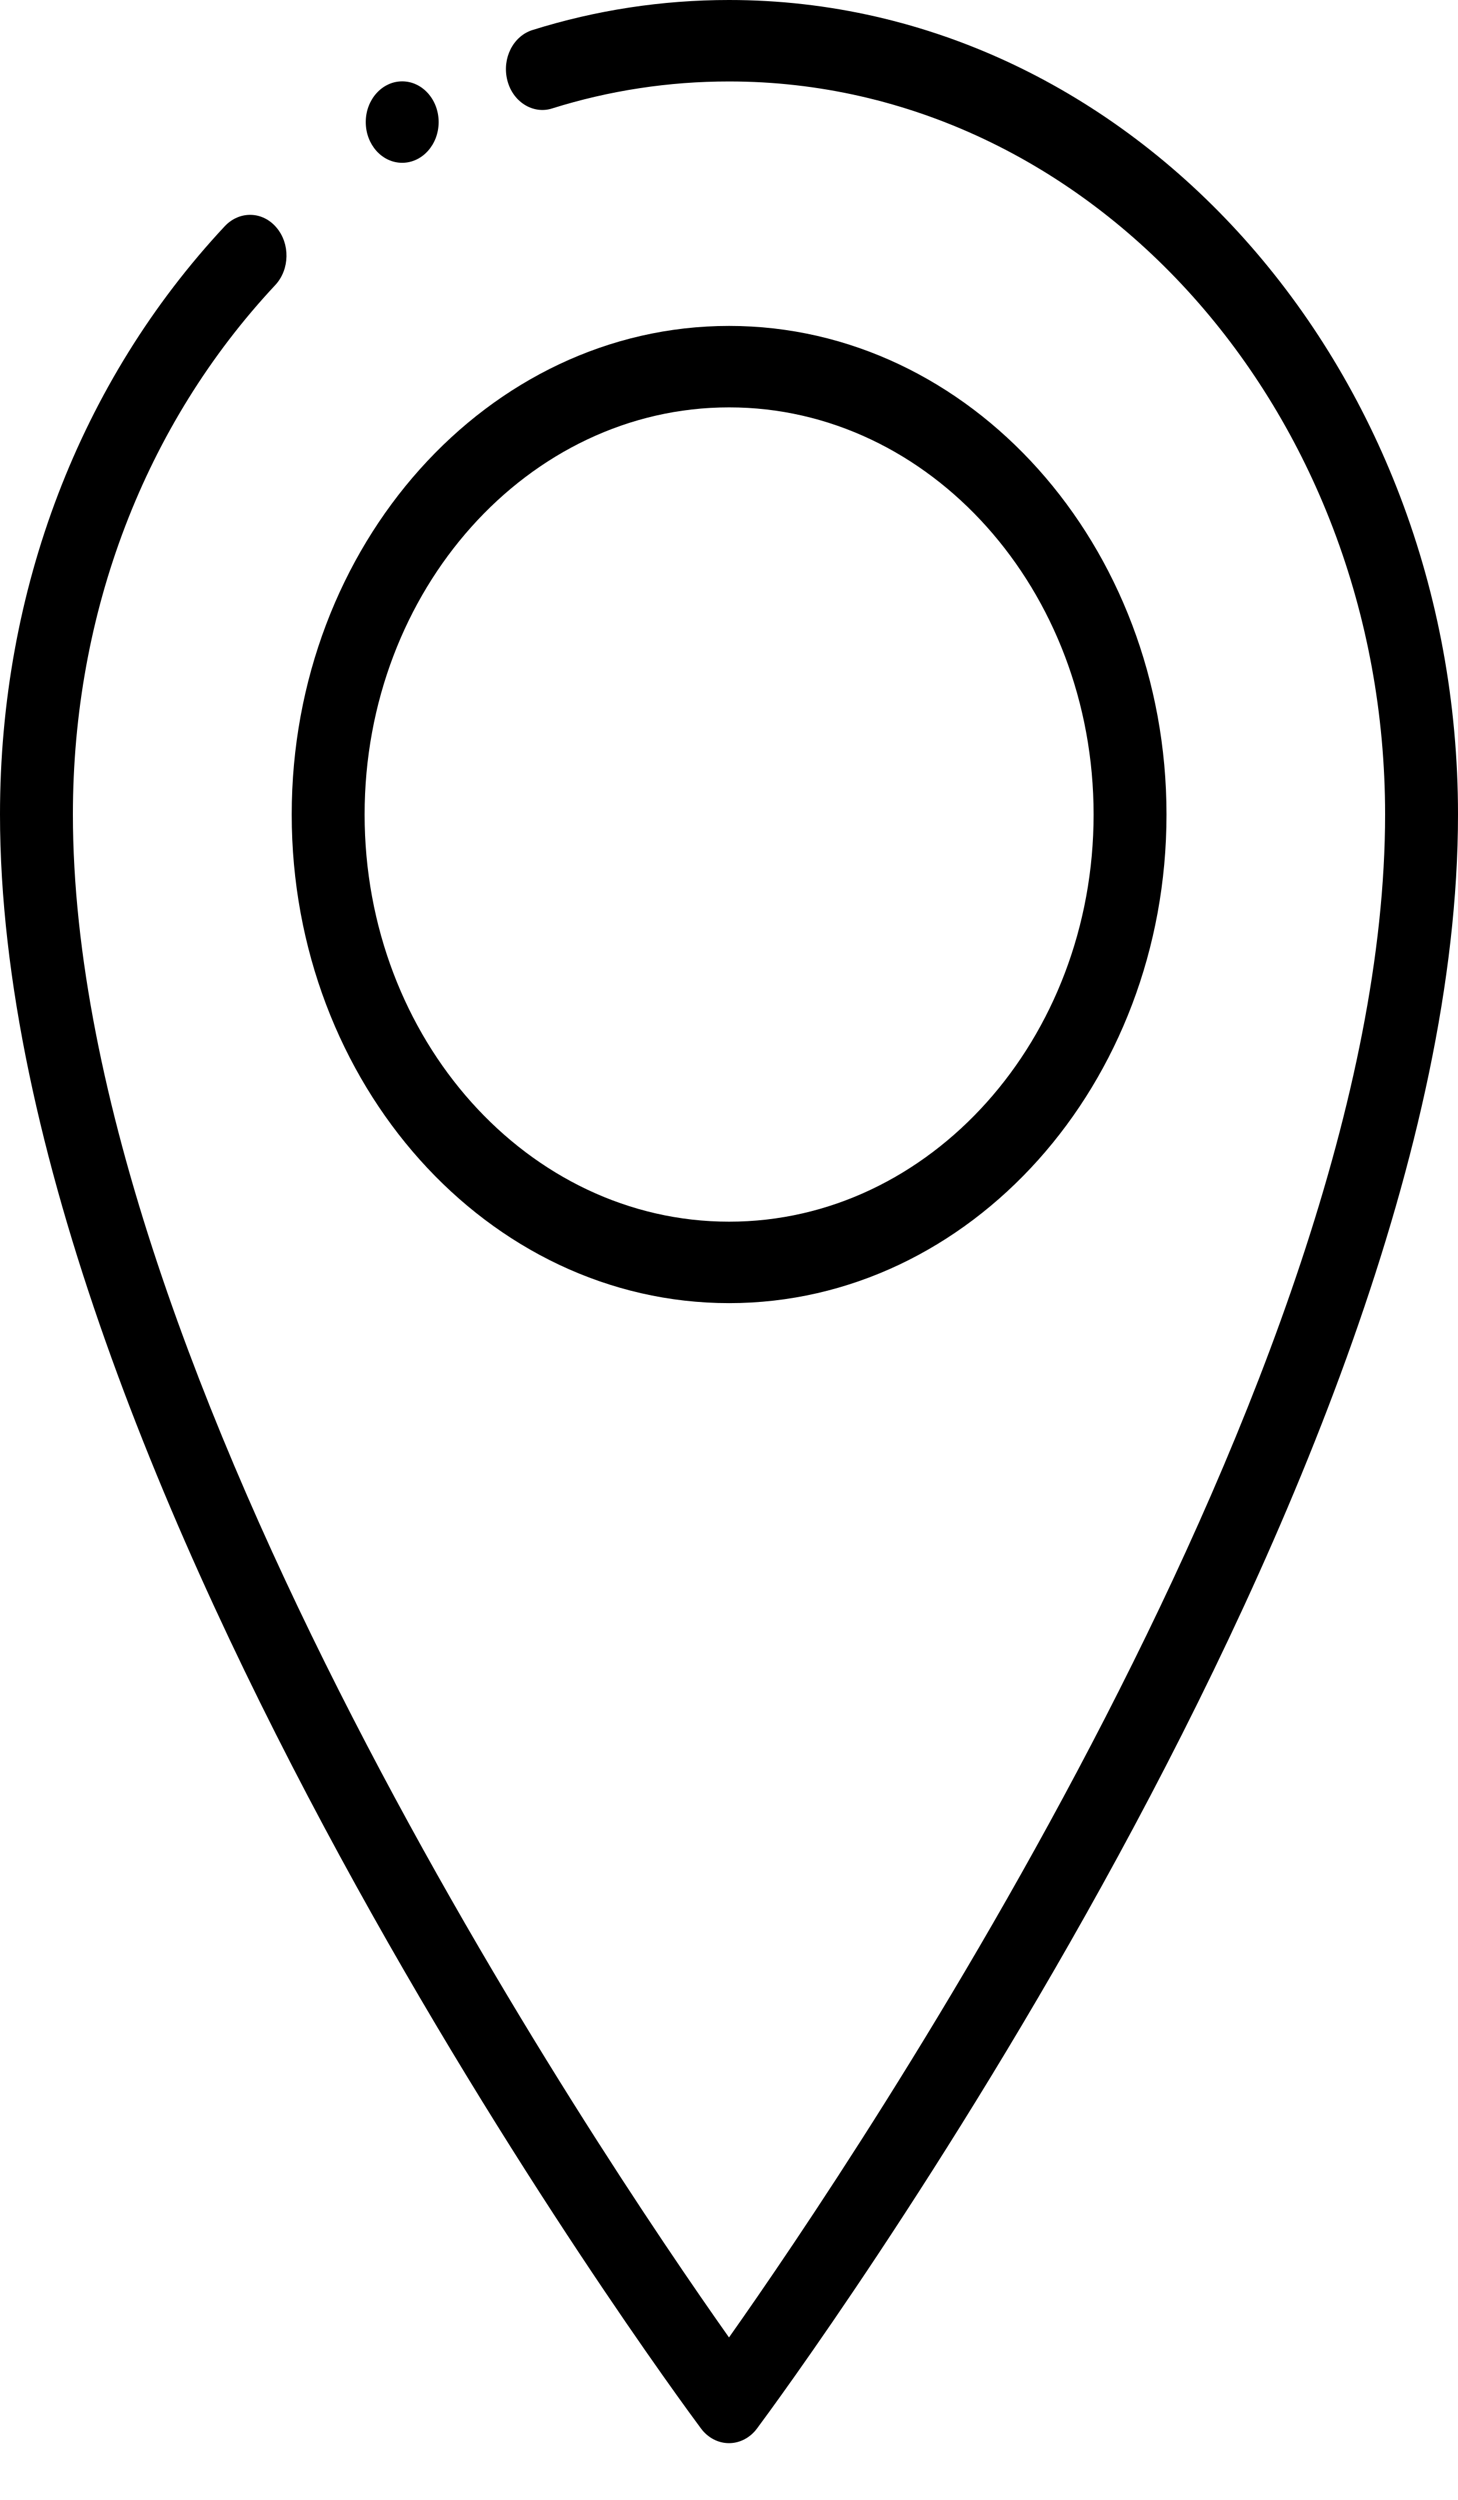
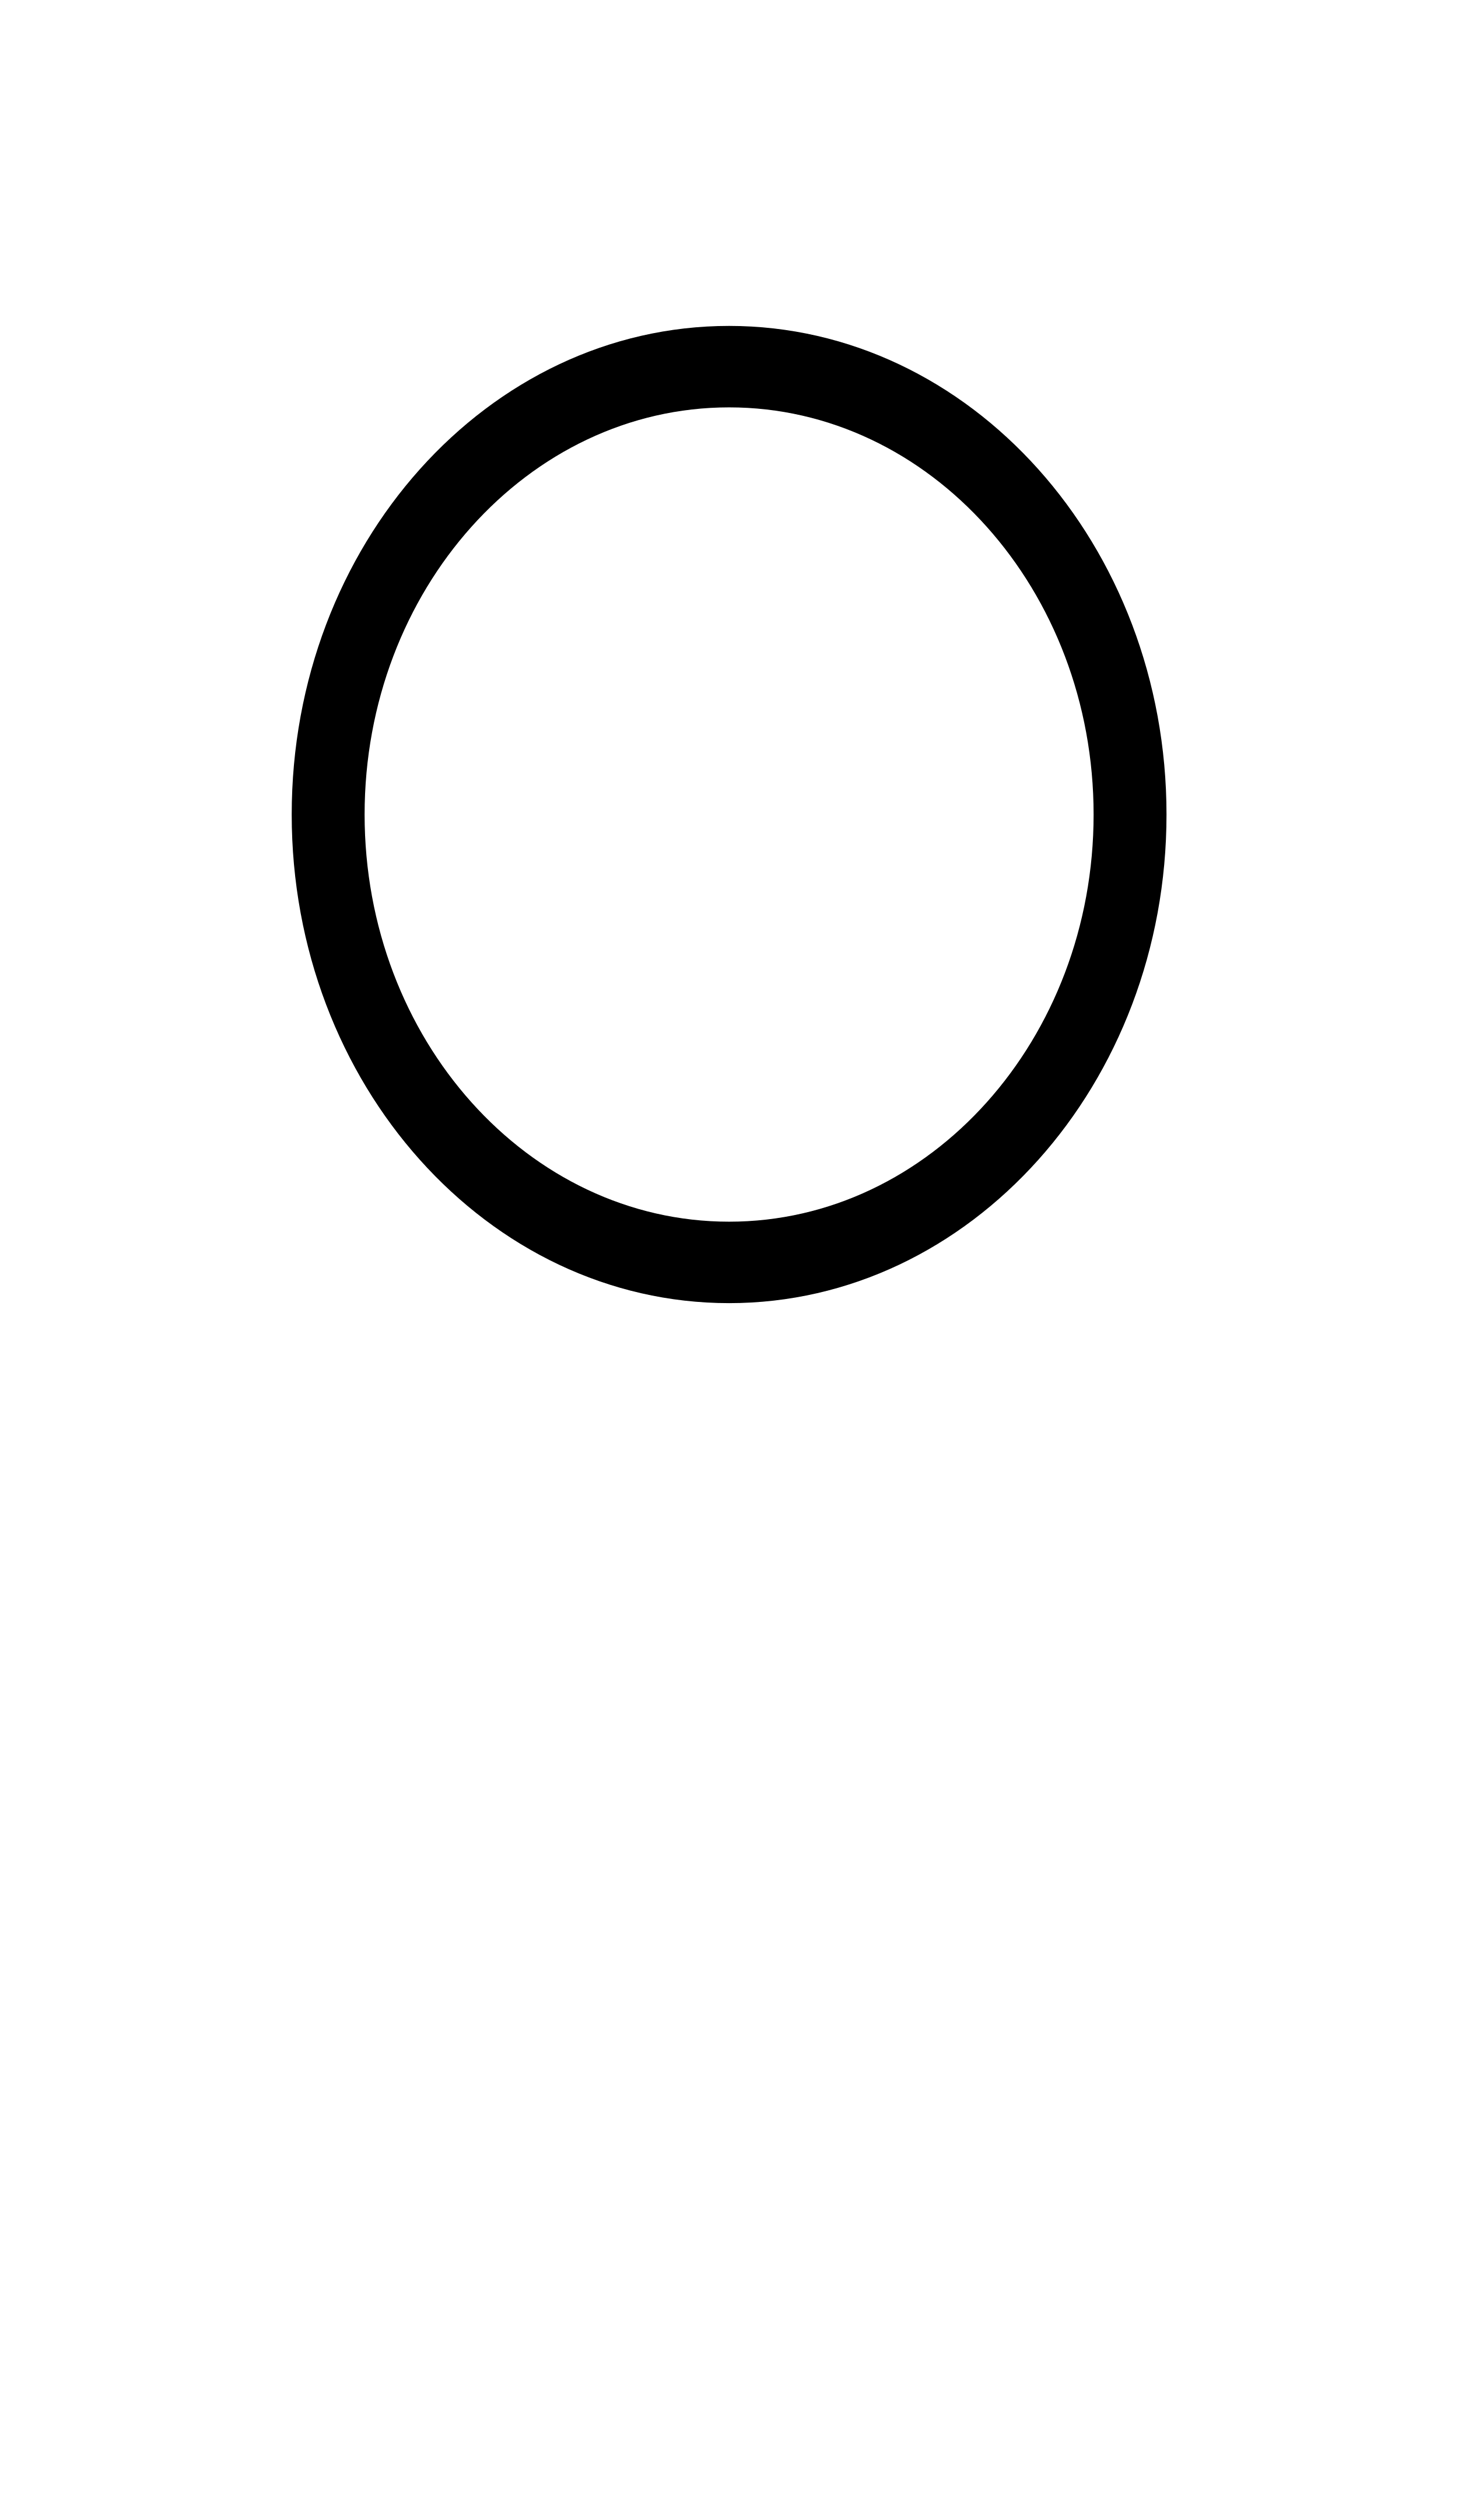
<svg xmlns="http://www.w3.org/2000/svg" width="14" height="24" viewBox="0 0 14 24" fill="none">
-   <path d="M7 23.456C6.896 23.456 6.797 23.404 6.731 23.315C6.456 22.946 0 14.19 0 7.819C0 5.666 0.767 3.661 2.159 2.171C2.3 2.022 2.521 2.027 2.654 2.184C2.787 2.339 2.783 2.587 2.643 2.737C1.39 4.077 0.7 5.881 0.7 7.819C0.7 13.194 5.763 20.691 7 22.441C8.236 20.691 13.3 13.192 13.3 7.819C13.3 3.938 10.474 0.782 7 0.782C6.422 0.782 5.85 0.869 5.302 1.041C5.119 1.1 4.922 0.978 4.871 0.769C4.819 0.561 4.927 0.346 5.114 0.288C5.723 0.097 6.357 0 7 0C10.86 0 14 3.507 14 7.819C14 14.19 7.544 22.946 7.269 23.315C7.203 23.404 7.104 23.456 7 23.456Z" fill="black" />
-   <path d="M3.862 1.563C4.055 1.563 4.212 1.388 4.212 1.172C4.212 0.956 4.055 0.781 3.862 0.781C3.669 0.781 3.512 0.956 3.512 1.172C3.512 1.388 3.668 1.563 3.862 1.563Z" fill="black" />
  <path d="M7.001 12.511C4.684 12.511 2.801 10.407 2.801 7.82C2.801 5.233 4.684 3.129 7.001 3.129C9.317 3.129 11.201 5.233 11.201 7.82C11.201 10.407 9.317 12.511 7.001 12.511ZM7.001 3.911C5.071 3.911 3.501 5.665 3.501 7.82C3.501 9.976 5.071 11.729 7.001 11.729C8.931 11.729 10.501 9.976 10.501 7.82C10.501 5.665 8.931 3.911 7.001 3.911Z" fill="black" />
</svg>